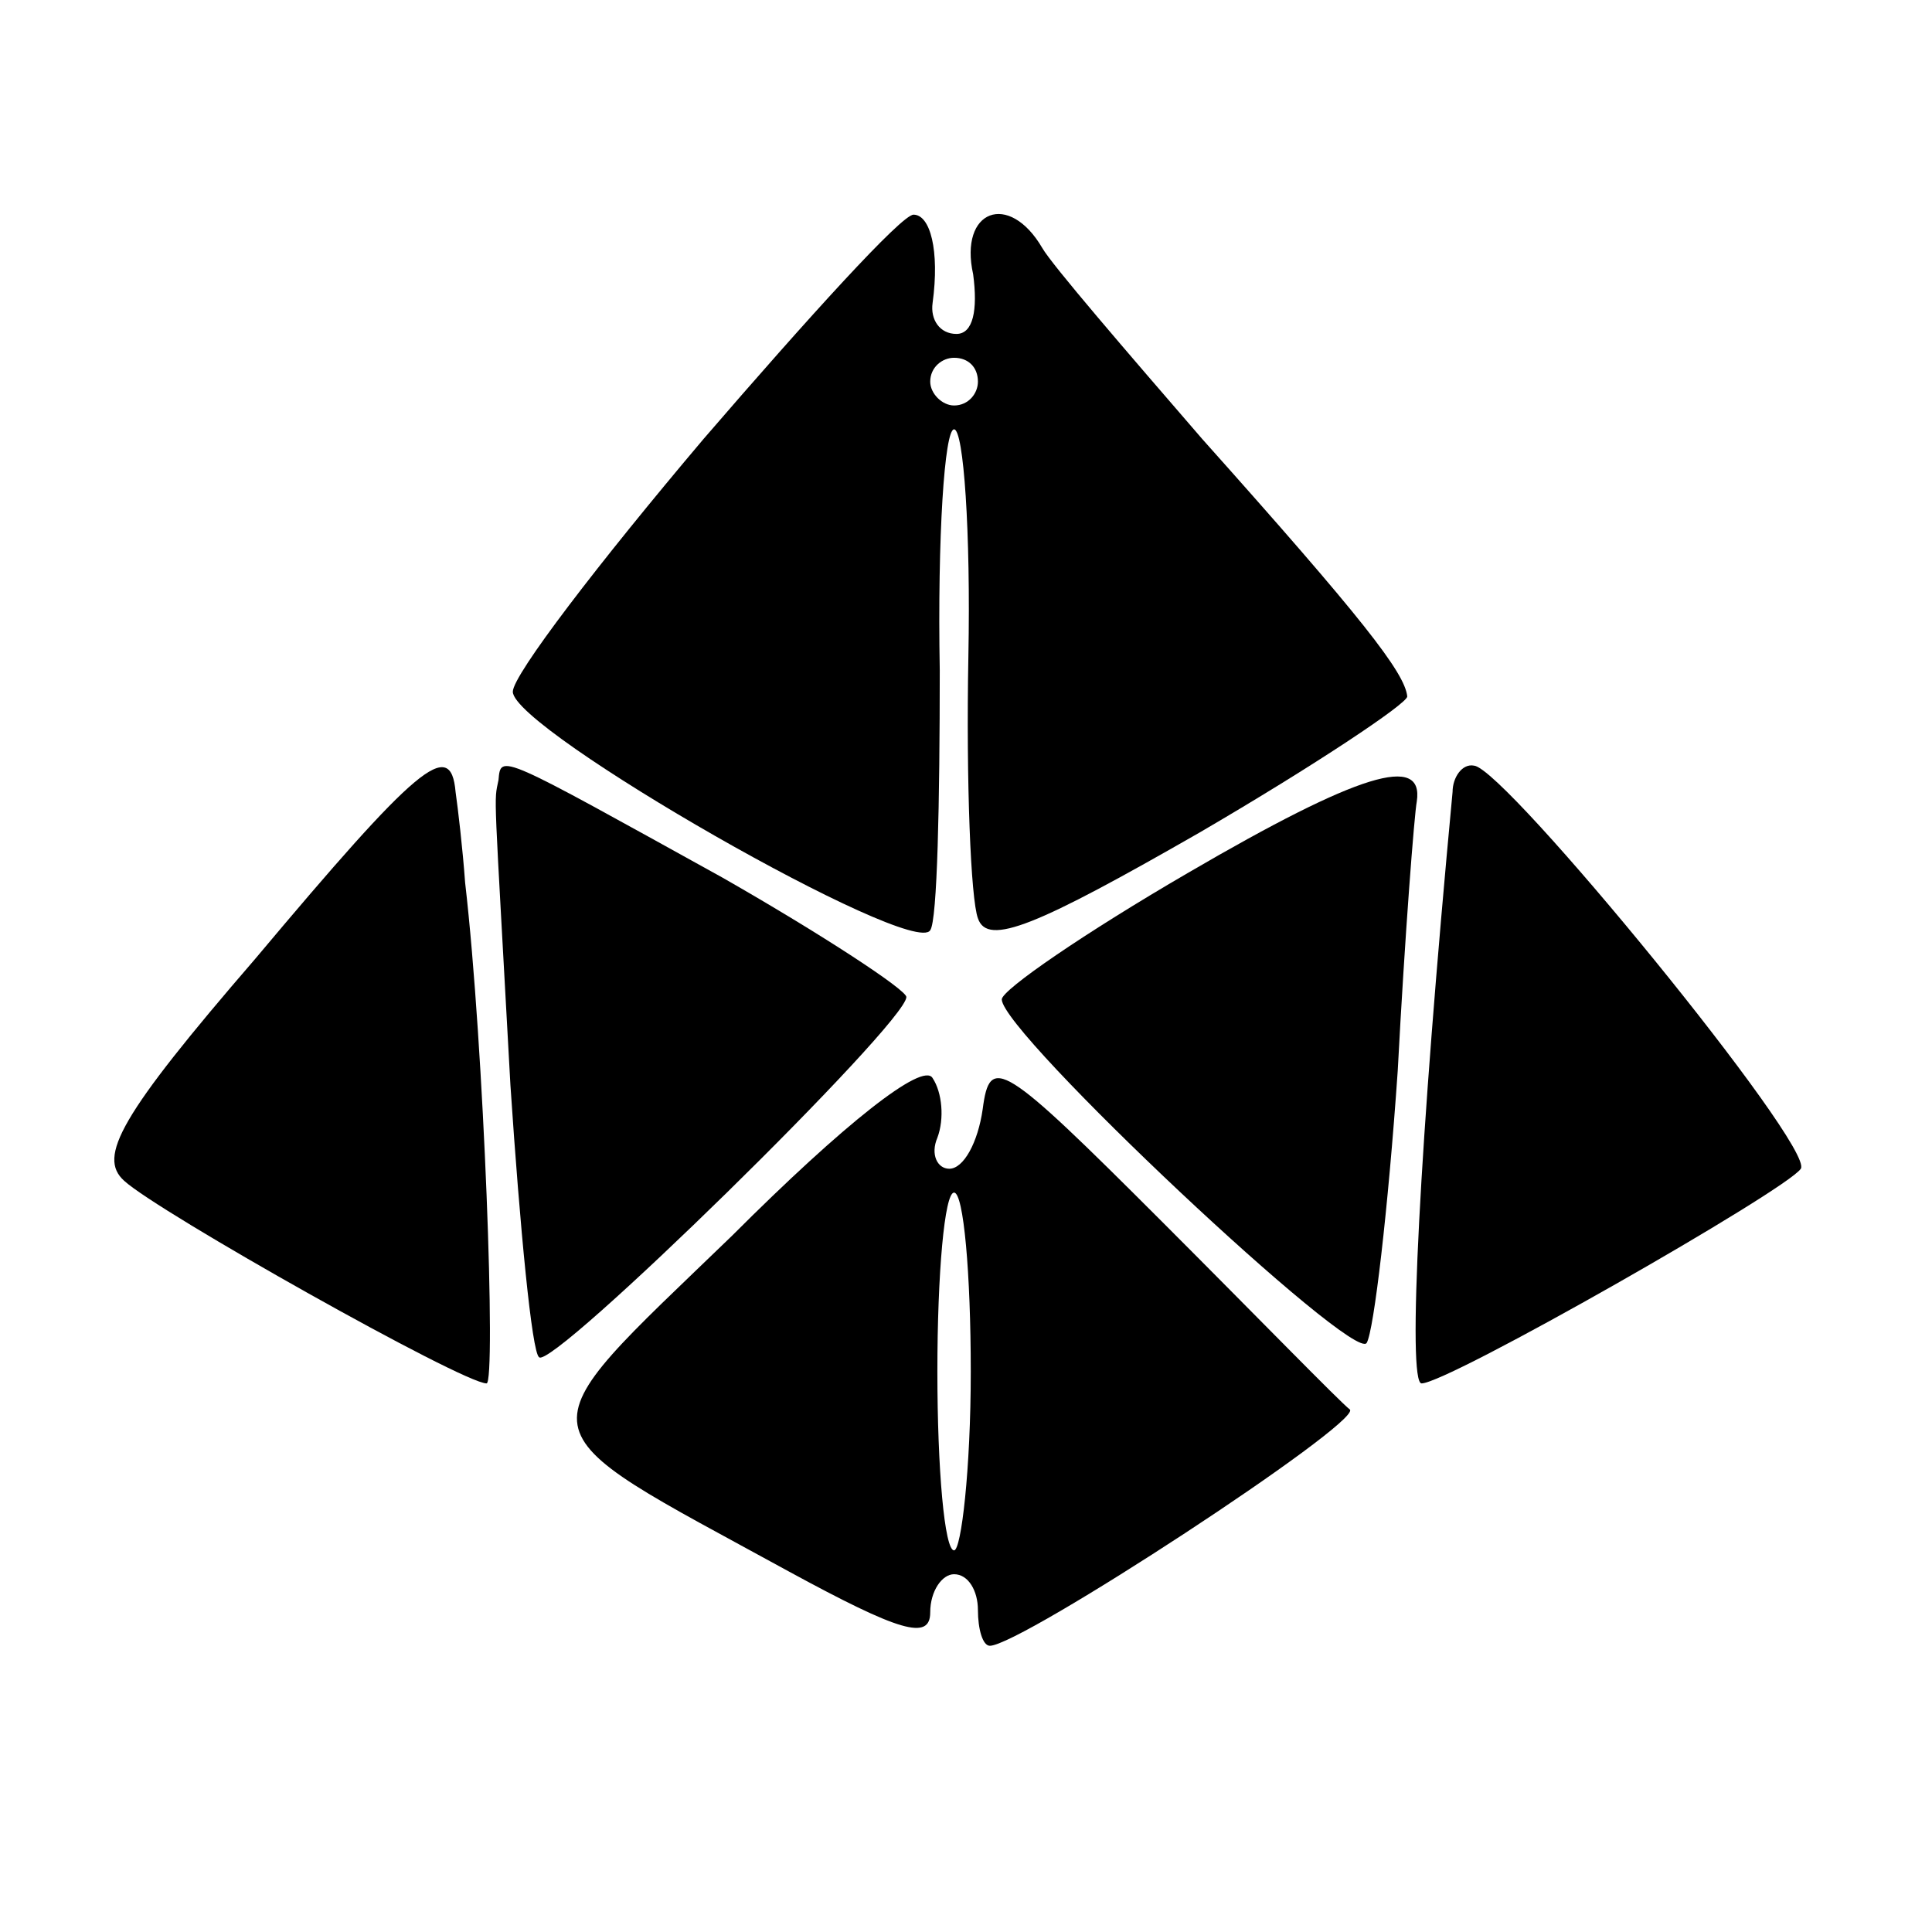
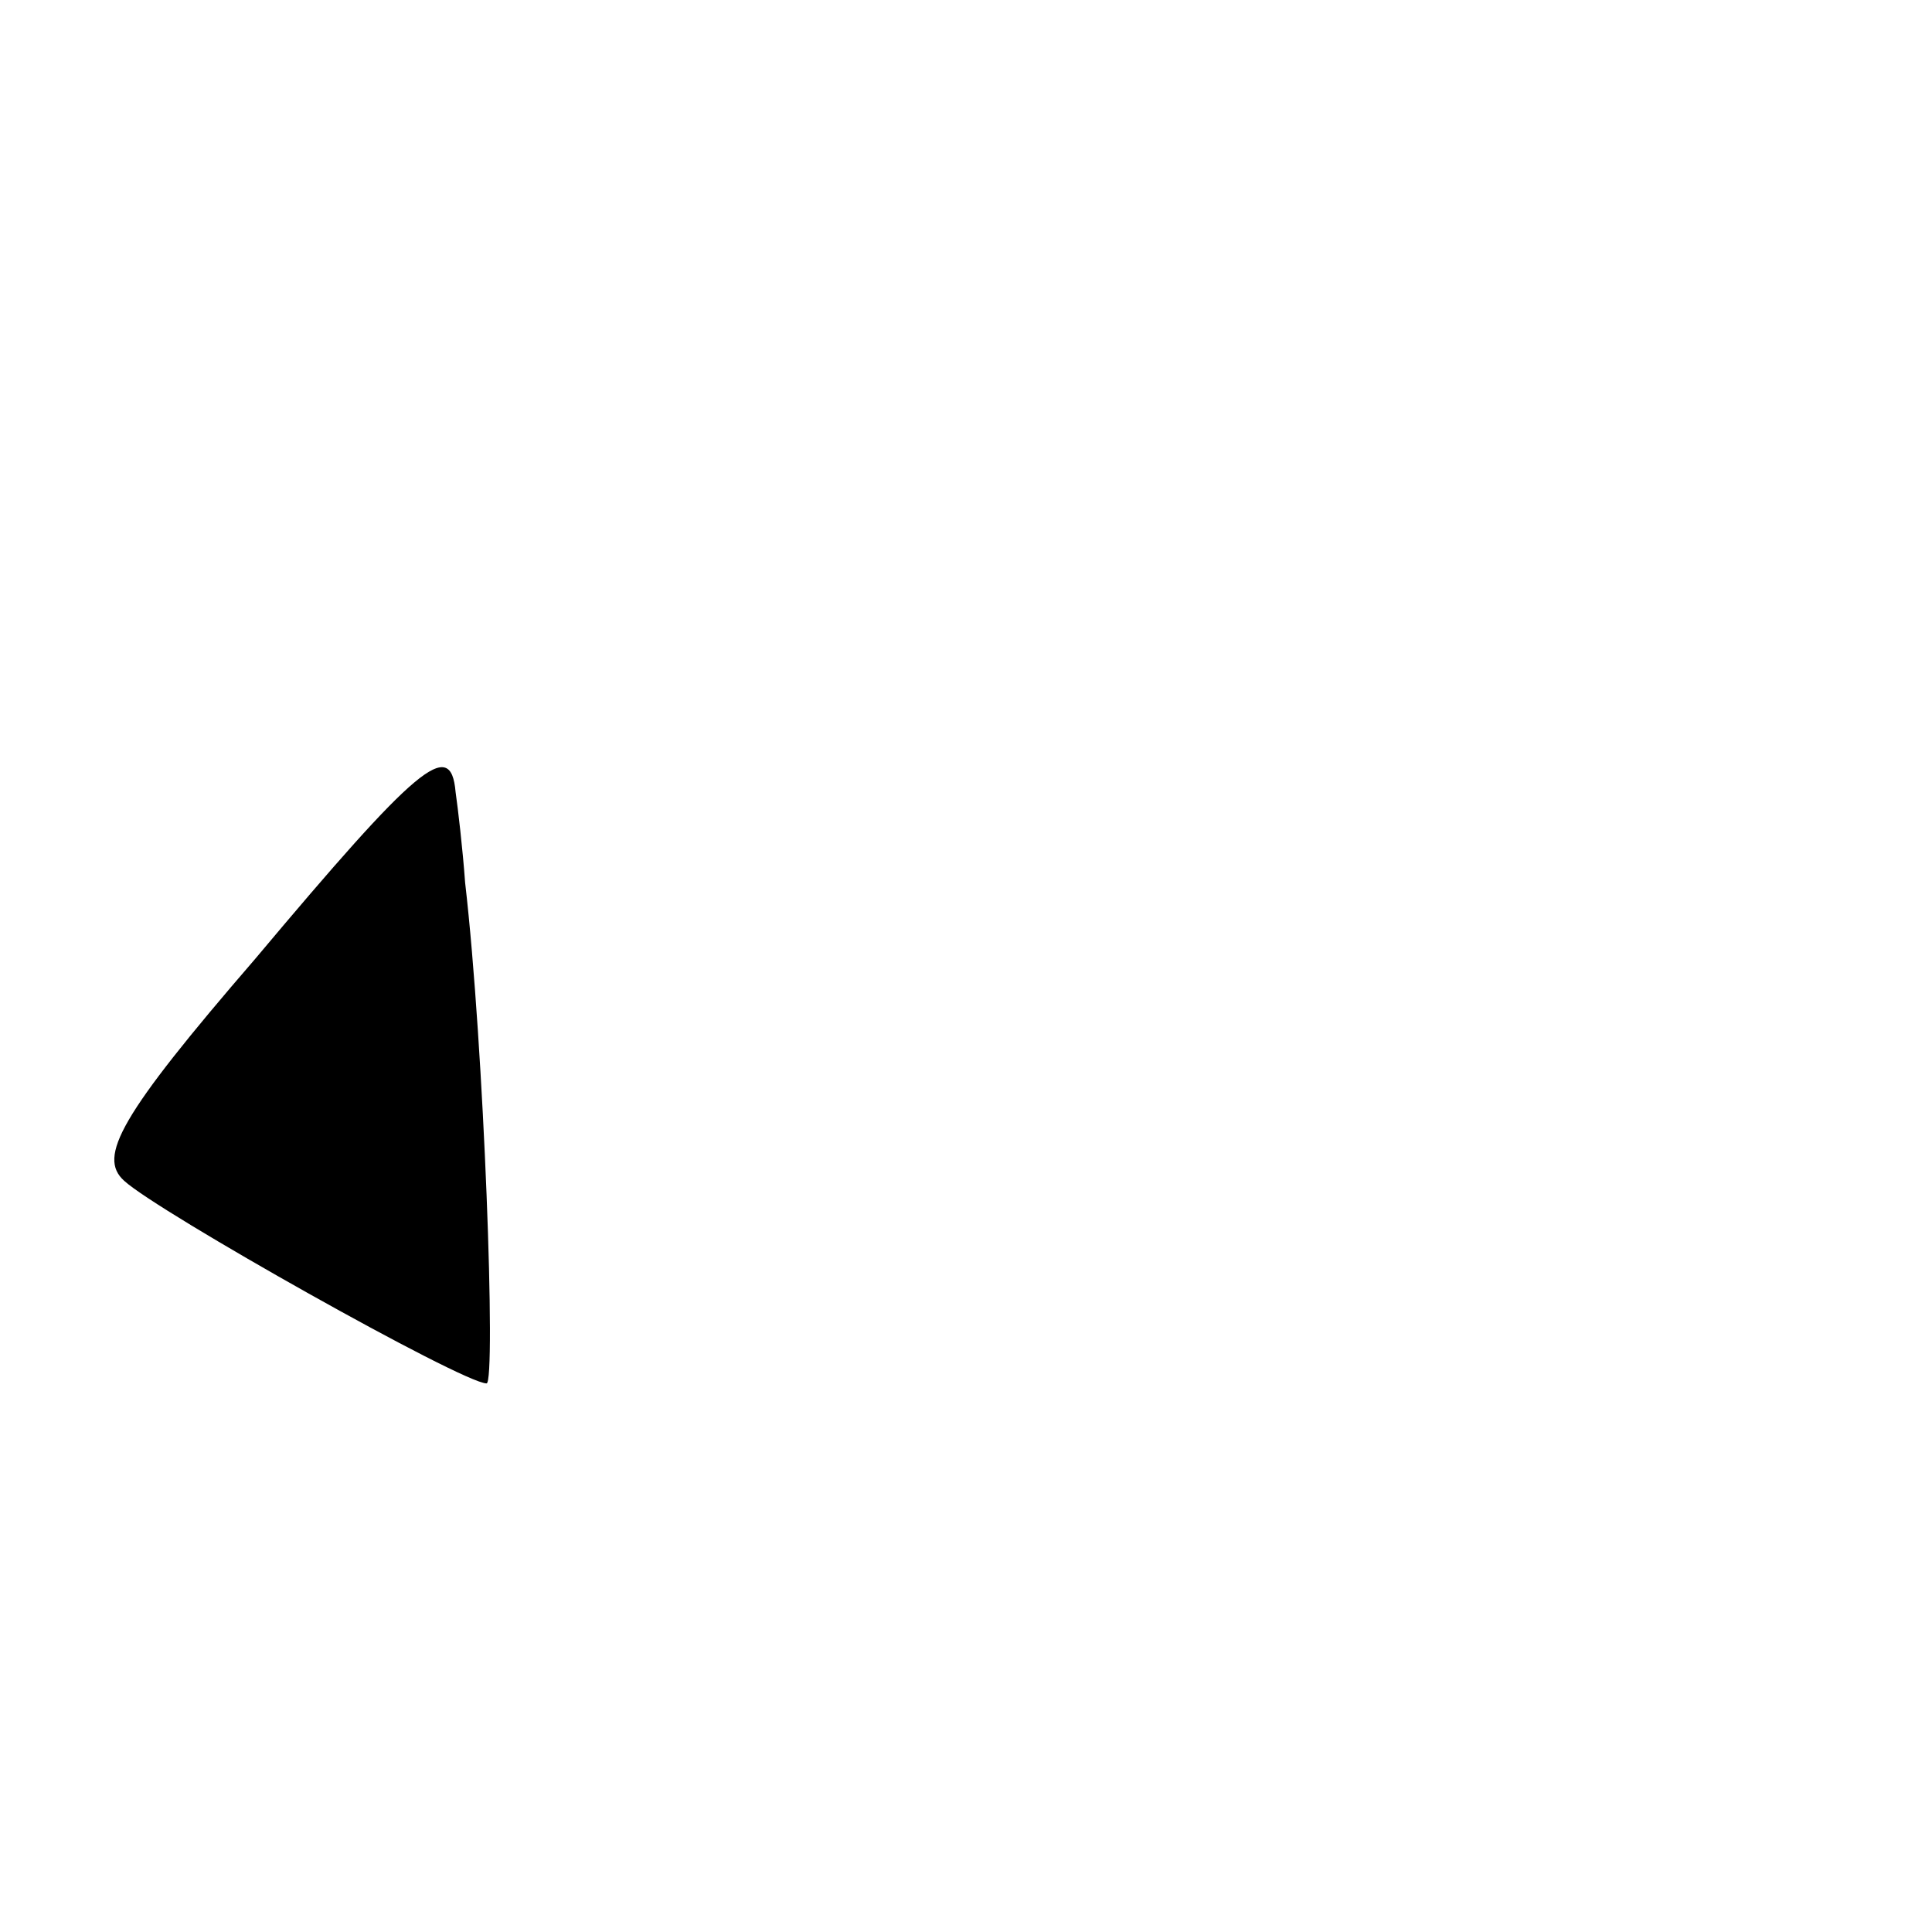
<svg xmlns="http://www.w3.org/2000/svg" version="1.0" width="81pt" height="81pt" viewBox="0 0 81 81" preserveAspectRatio="xMidYMid meet">
  <g transform="translate(0,81) scale(0.1,-0.1)" fill="#000000" stroke="none">
-     <path d="M295 626 c-44 -52 -80 -99 -80 -106 0 -16 168 -112 175 -100 3 4 4 54 4 109 -1 56 2 101 6 101 4 0 7 -43 6 -95 -1 -53 1 -102 4 -110 4 -12 25 -3 93 36 48 28 87 54 87 57 -1 10 -19 33 -86 108 -32 37 -63 73 -67 80 -14 24 -35 16 -29 -11 2 -15 0 -25 -7 -25 -7 0 -11 6 -10 13 3 22 -1 37 -8 37 -5 0 -44 -43 -88 -94z m115 24 c0 -5 -4 -10 -10 -10 -5 0 -10 5 -10 10 0 6 5 10 10 10 6 0 10 -4 10 -10z" />
    <path d="M107 408 c-57 -66 -66 -83 -55 -93 14 -13 142 -85 152 -85 4 0 -1 141 -9 210 -1 14 -3 31 -4 38 -2 23 -16 11 -84 -70z" />
-     <path d="M209 483 c-2 -10 -2 0 5 -128 4 -60 9 -112 12 -114 5 -6 154 140 154 151 0 3 -35 26 -77 50 -94 52 -93 52 -94 41z" />
-     <path d="M498 444 c-43 -25 -78 -49 -78 -53 0 -14 148 -153 153 -144 3 5 9 56 13 114 3 57 7 108 8 113 3 20 -24 12 -96 -30z" />
-     <path d="M609 478 c-14 -149 -19 -248 -13 -248 11 0 153 81 159 90 6 9 -124 168 -137 169 -5 1 -9 -5 -9 -11z" />
-     <path d="M307 292 c-90 -87 -91 -78 24 -141 46 -25 59 -29 59 -17 0 9 5 16 10 16 6 0 10 -7 10 -15 0 -8 2 -15 5 -15 13 0 155 93 151 99 -4 3 -39 39 -79 79 -67 67 -72 70 -75 47 -2 -14 -8 -25 -14 -25 -5 0 -8 6 -5 13 3 8 2 19 -2 25 -4 7 -37 -19 -84 -66z m100 -57 c0 -41 -4 -75 -7 -75 -4 0 -7 34 -7 75 0 41 3 75 7 75 4 0 7 -34 7 -75z" />
  </g>
</svg>